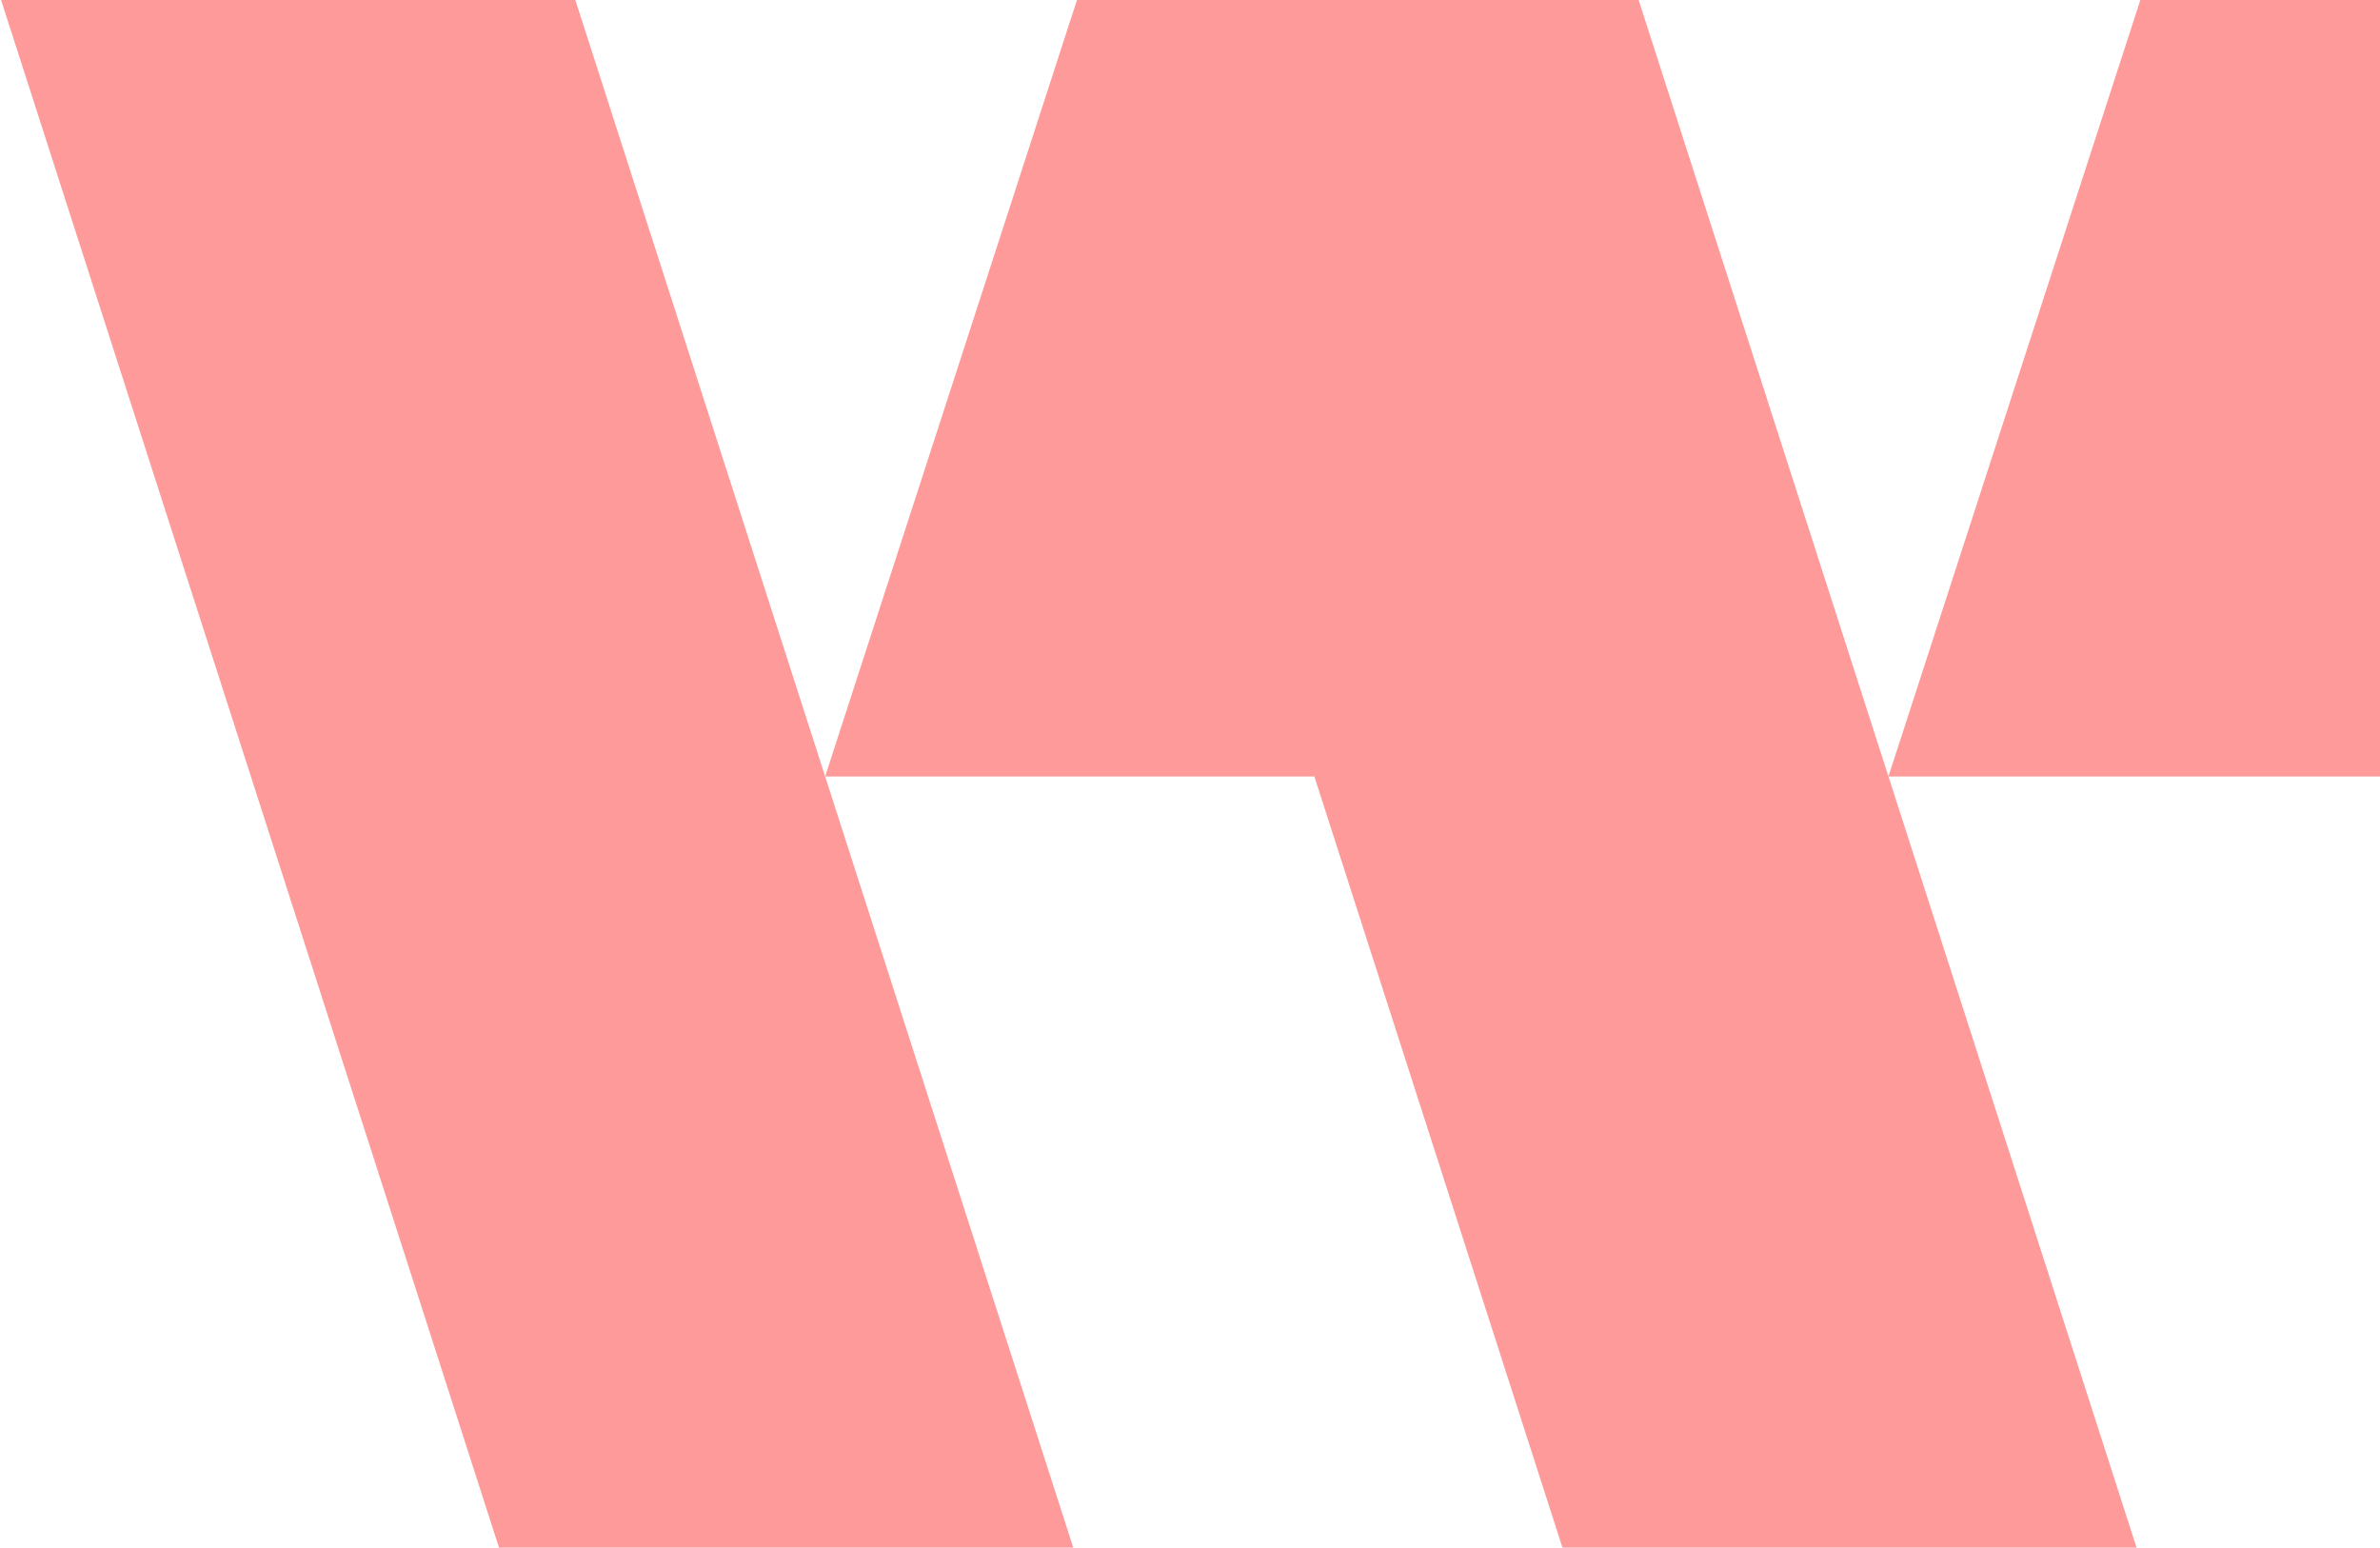
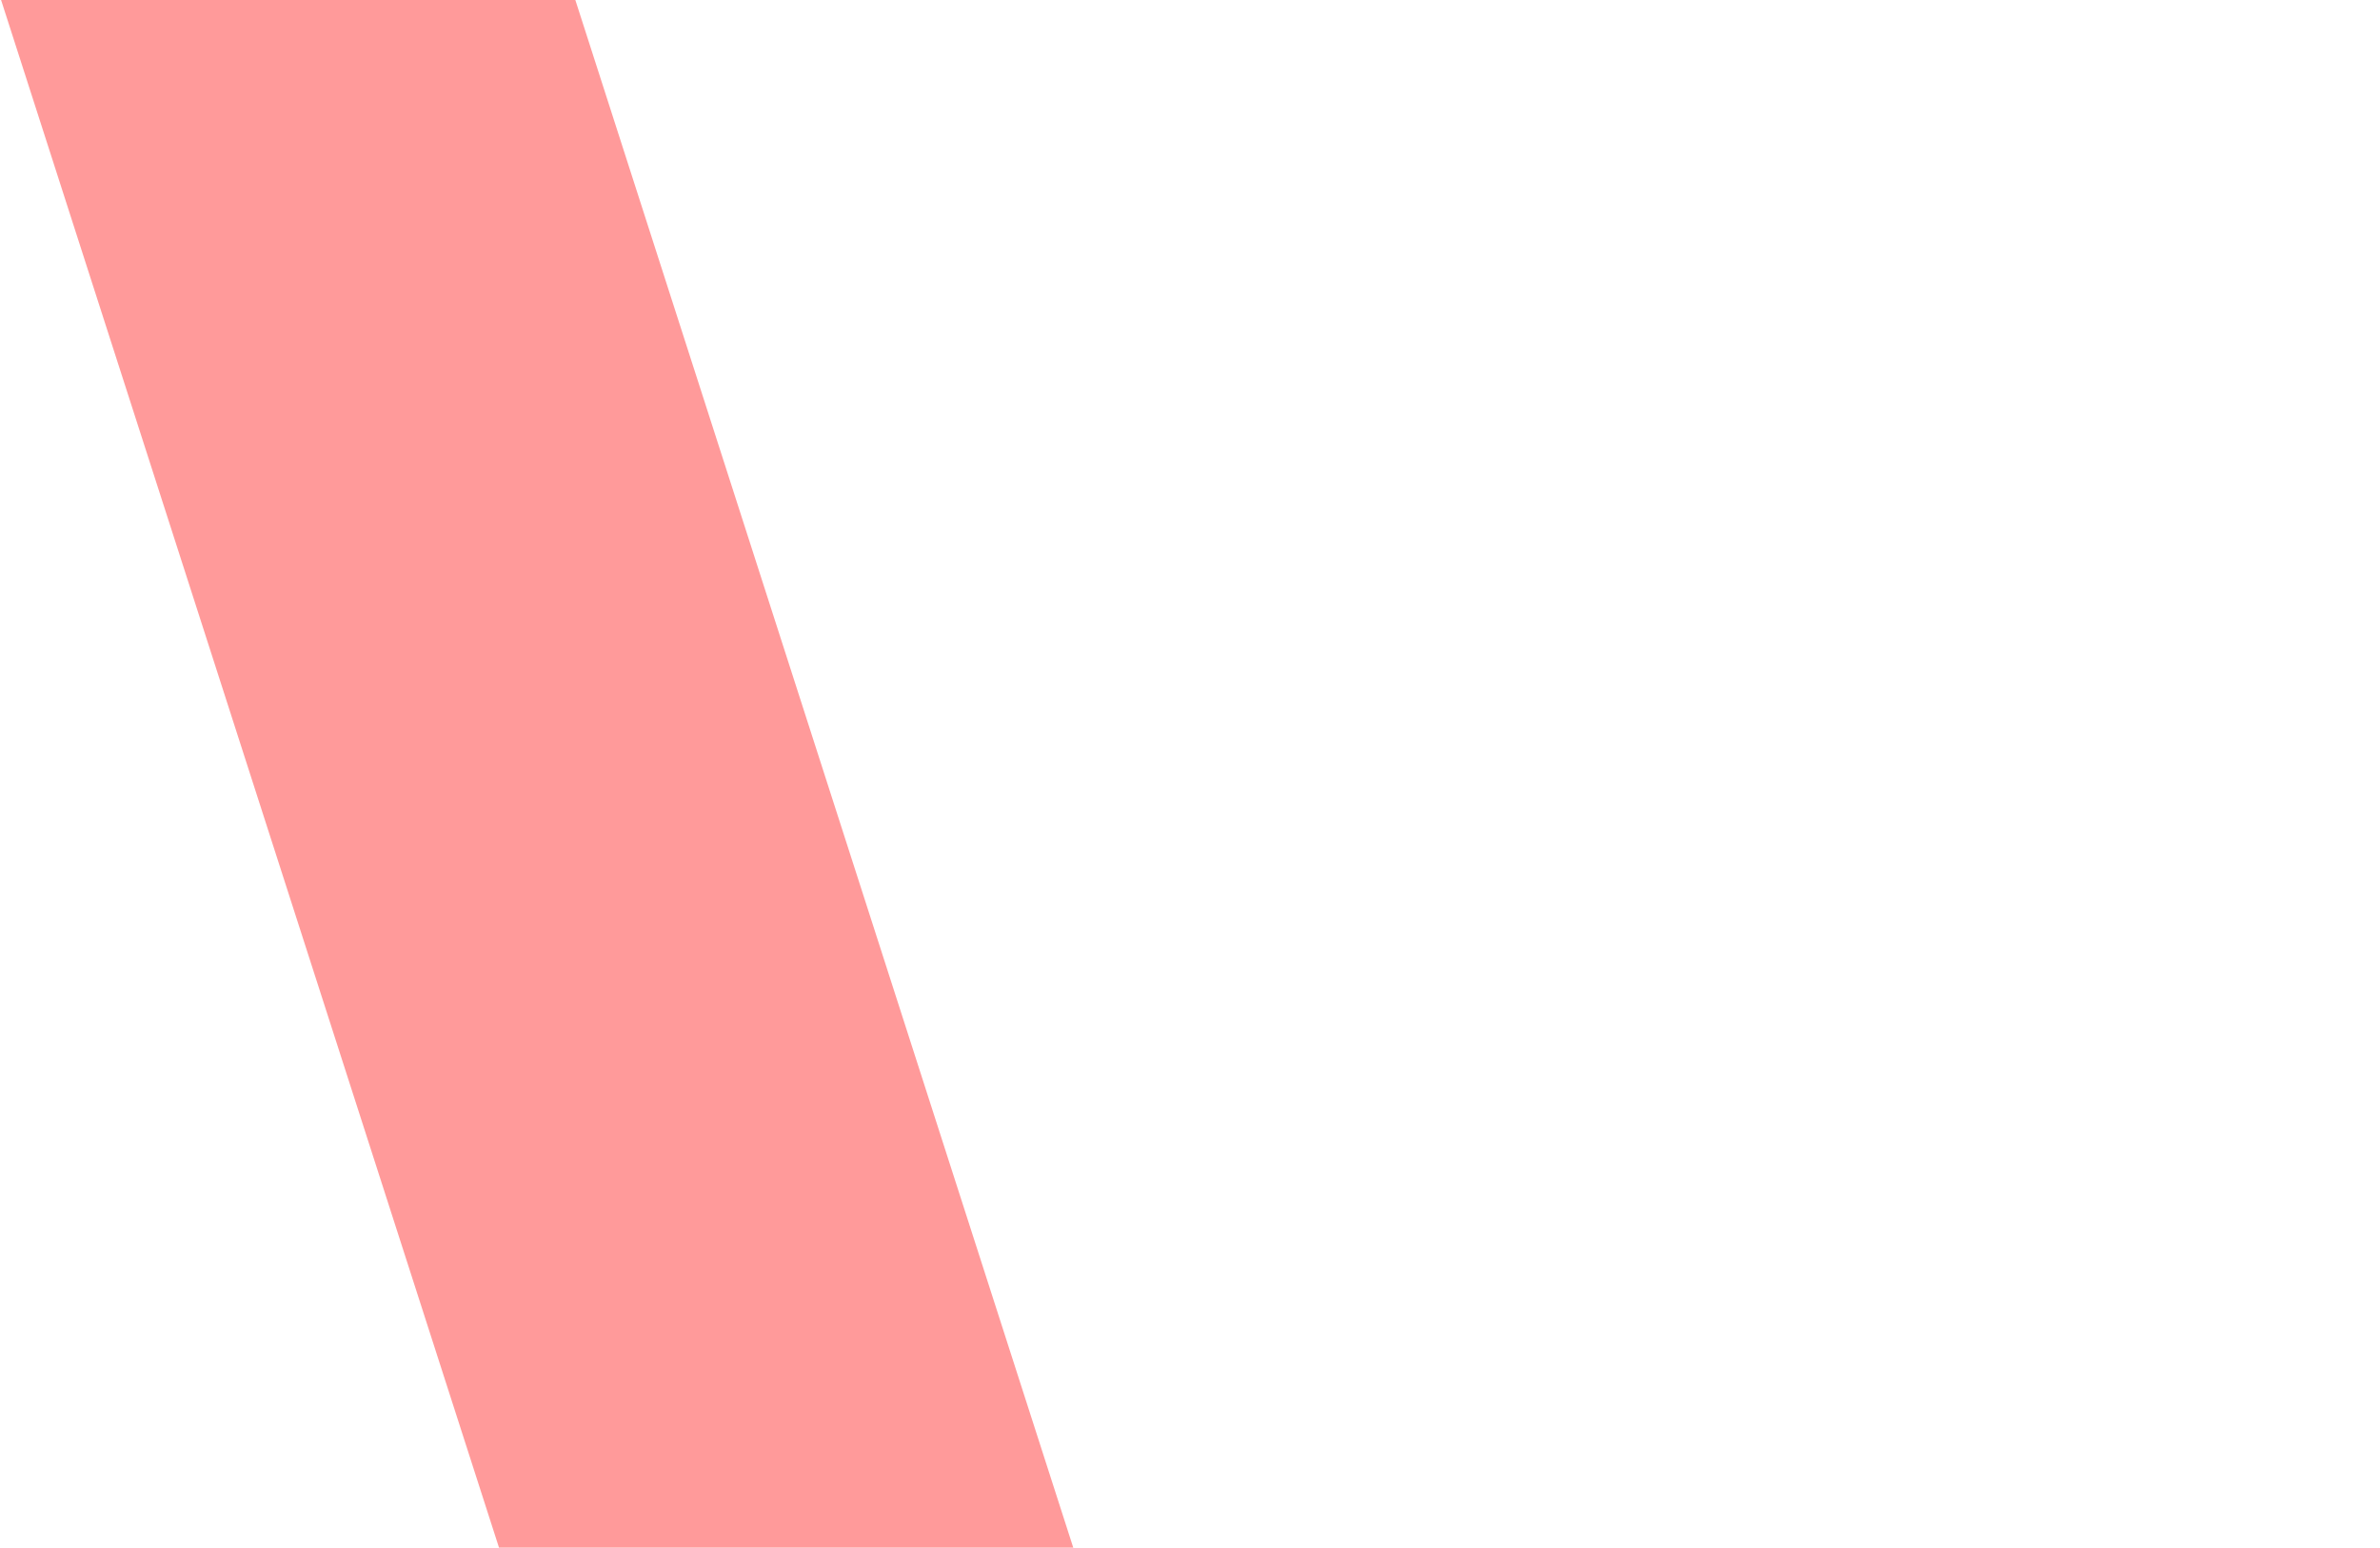
<svg xmlns="http://www.w3.org/2000/svg" width="203" height="132" viewBox="0 0 203 132" fill="none">
  <path d="M0.092 0L42.562 132H91.543L70.38 66.225L49.073 0H0.092Z" fill="#FF9A9A" />
-   <path d="M161.074 66.225L139.766 0H91.863L91.324 1.648L70.38 66.225H112.106L133.268 132H182.236L161.074 66.225H208.742V38.603C208.742 33.823 209.199 29.137 210.099 24.693C211.925 15.596 215.551 7.322 220.908 0H182.559L161.074 66.225Z" fill="#FF9A9A" />
</svg>